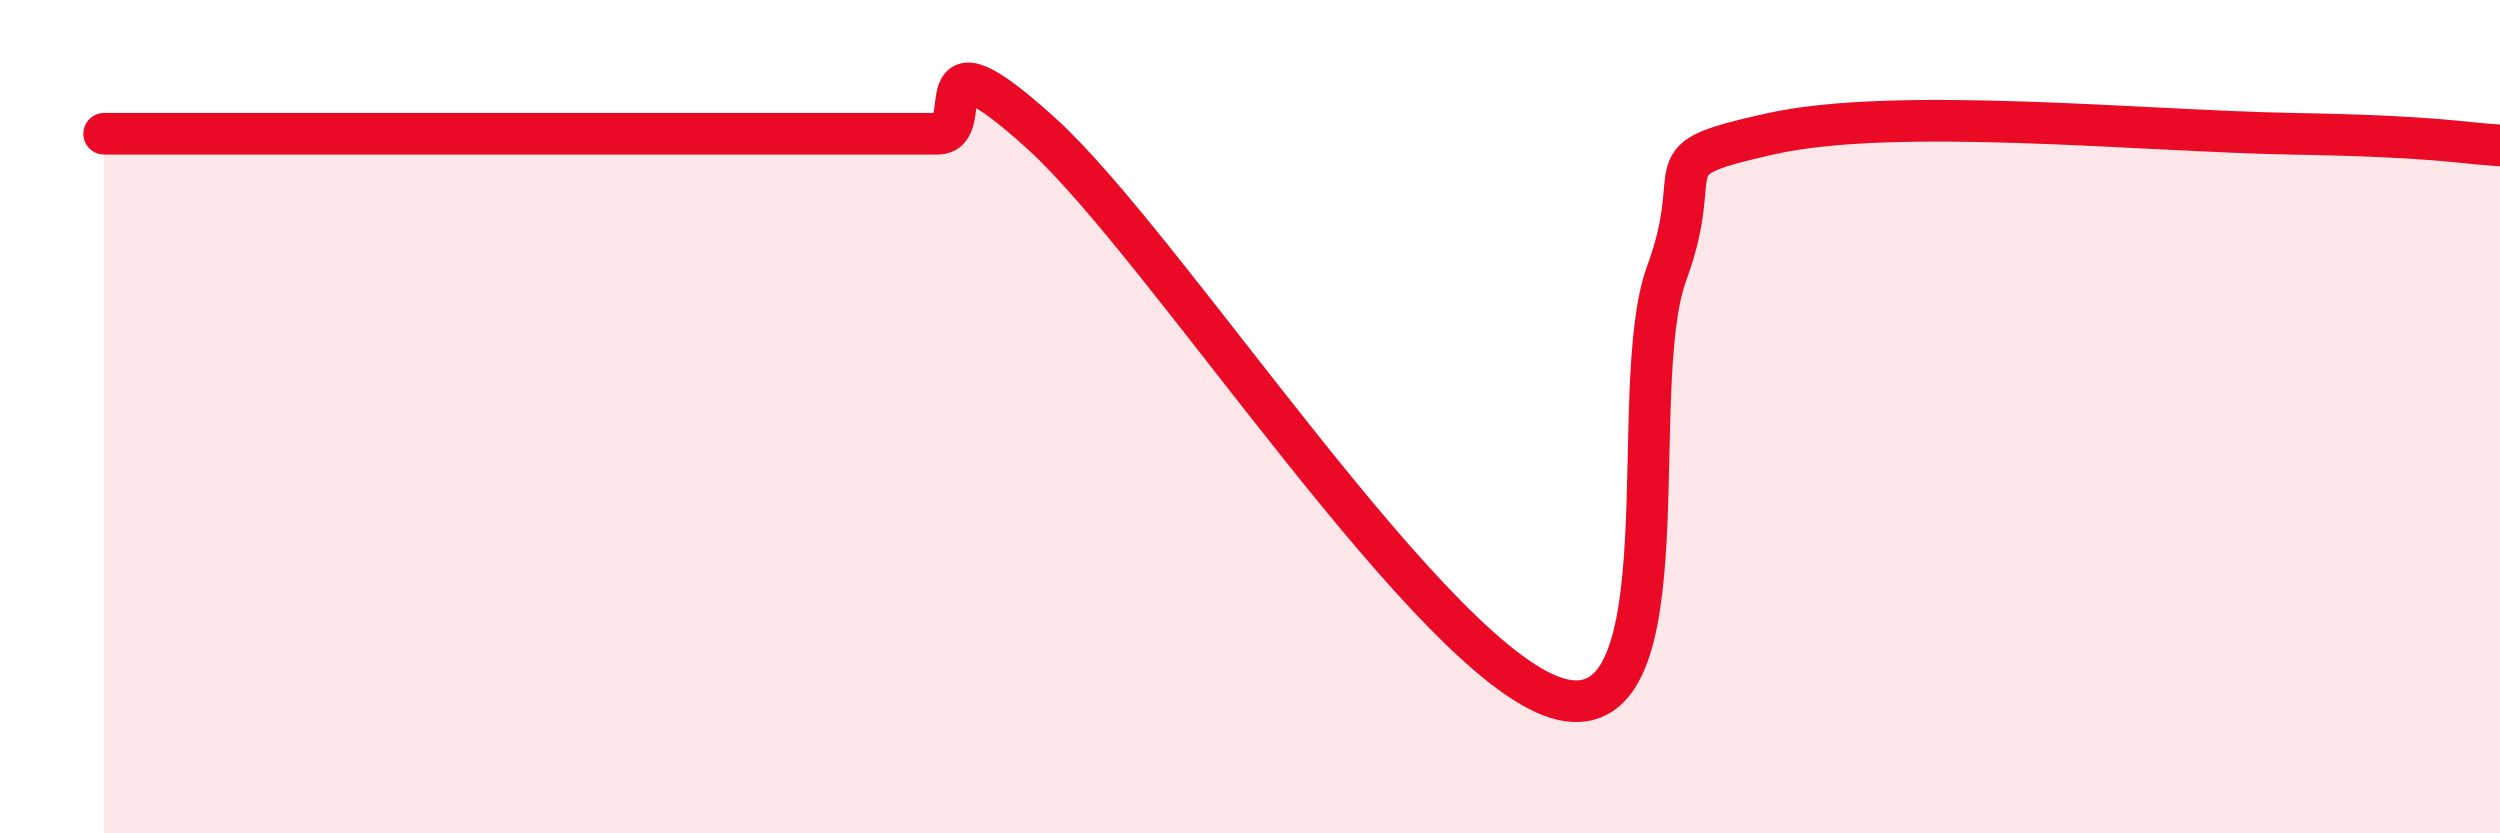
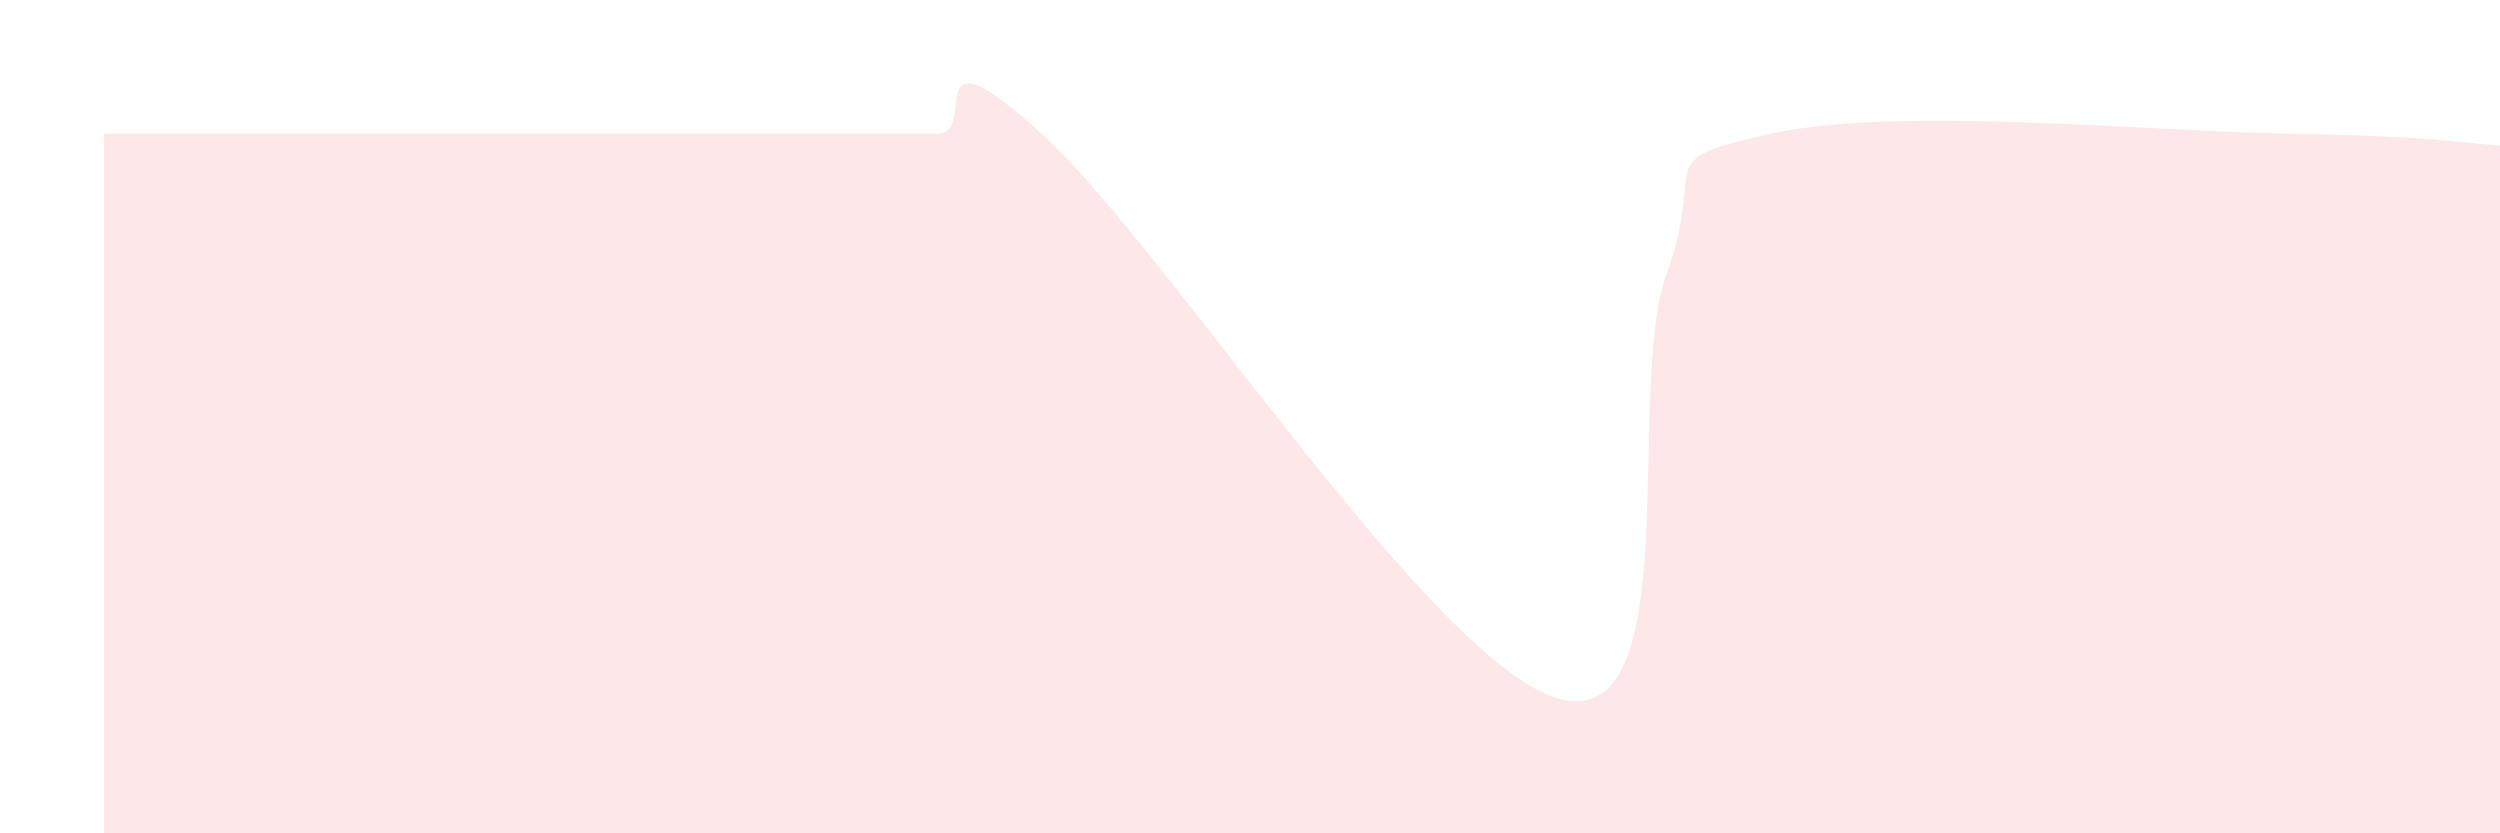
<svg xmlns="http://www.w3.org/2000/svg" width="60" height="20" viewBox="0 0 60 20">
  <path d="M 2.5,3.21 C 3,3.21 4,3.21 5,3.21 C 6,3.21 6.5,3.21 7.5,3.21 C 8.5,3.21 9,3.21 10,3.21 C 11,3.21 11.5,3.21 12.5,3.21 C 13.5,3.21 14,3.21 15,3.21 C 16,3.21 16.5,3.21 17.5,3.21 C 18.5,3.21 19,3.21 20,3.21 C 21,3.21 21.5,3.21 22.5,3.21 C 23.5,3.21 22,0.49 25,3.21 C 28,5.93 34.5,16.12 37.5,16.79 C 40.5,17.46 39,9.28 40,6.56 C 41,3.84 39.5,3.88 42.5,3.21 C 45.5,2.54 51.5,3.15 55,3.21 C 58.5,3.27 59,3.43 60,3.49L60 20L2.5 20Z" fill="#EB0A25" opacity="0.1" stroke-linecap="round" stroke-linejoin="round" />
-   <path d="M 2.5,3.21 C 3,3.21 4,3.21 5,3.21 C 6,3.21 6.5,3.21 7.5,3.21 C 8.5,3.21 9,3.21 10,3.21 C 11,3.21 11.5,3.21 12.5,3.21 C 13.5,3.21 14,3.21 15,3.21 C 16,3.21 16.5,3.21 17.5,3.21 C 18.5,3.21 19,3.21 20,3.21 C 21,3.21 21.5,3.21 22.5,3.21 C 23.5,3.21 22,0.49 25,3.21 C 28,5.93 34.5,16.12 37.5,16.79 C 40.5,17.46 39,9.28 40,6.56 C 41,3.84 39.5,3.88 42.5,3.21 C 45.5,2.54 51.5,3.15 55,3.21 C 58.5,3.27 59,3.43 60,3.49" stroke="#EB0A25" stroke-width="1" fill="none" stroke-linecap="round" stroke-linejoin="round" />
</svg>